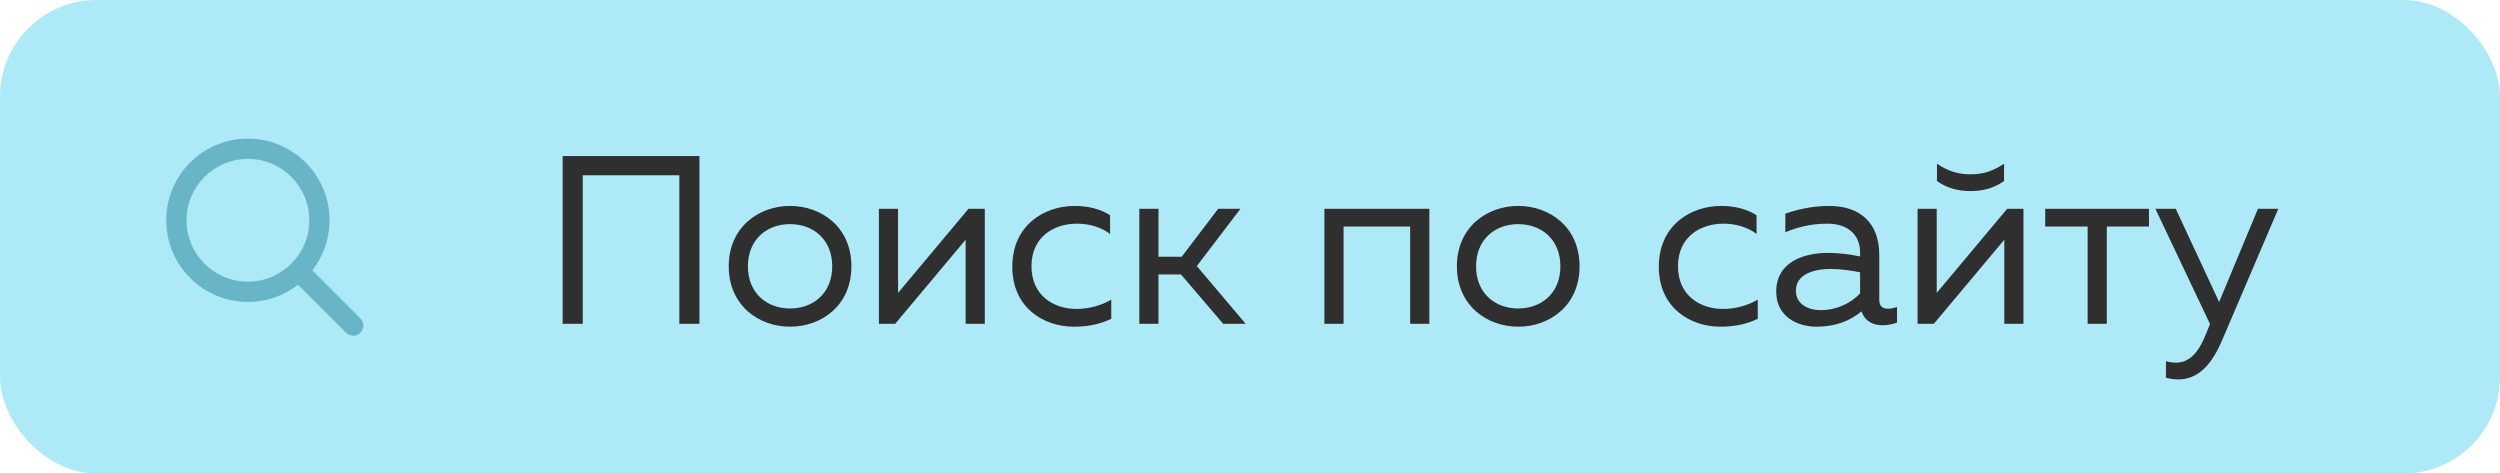
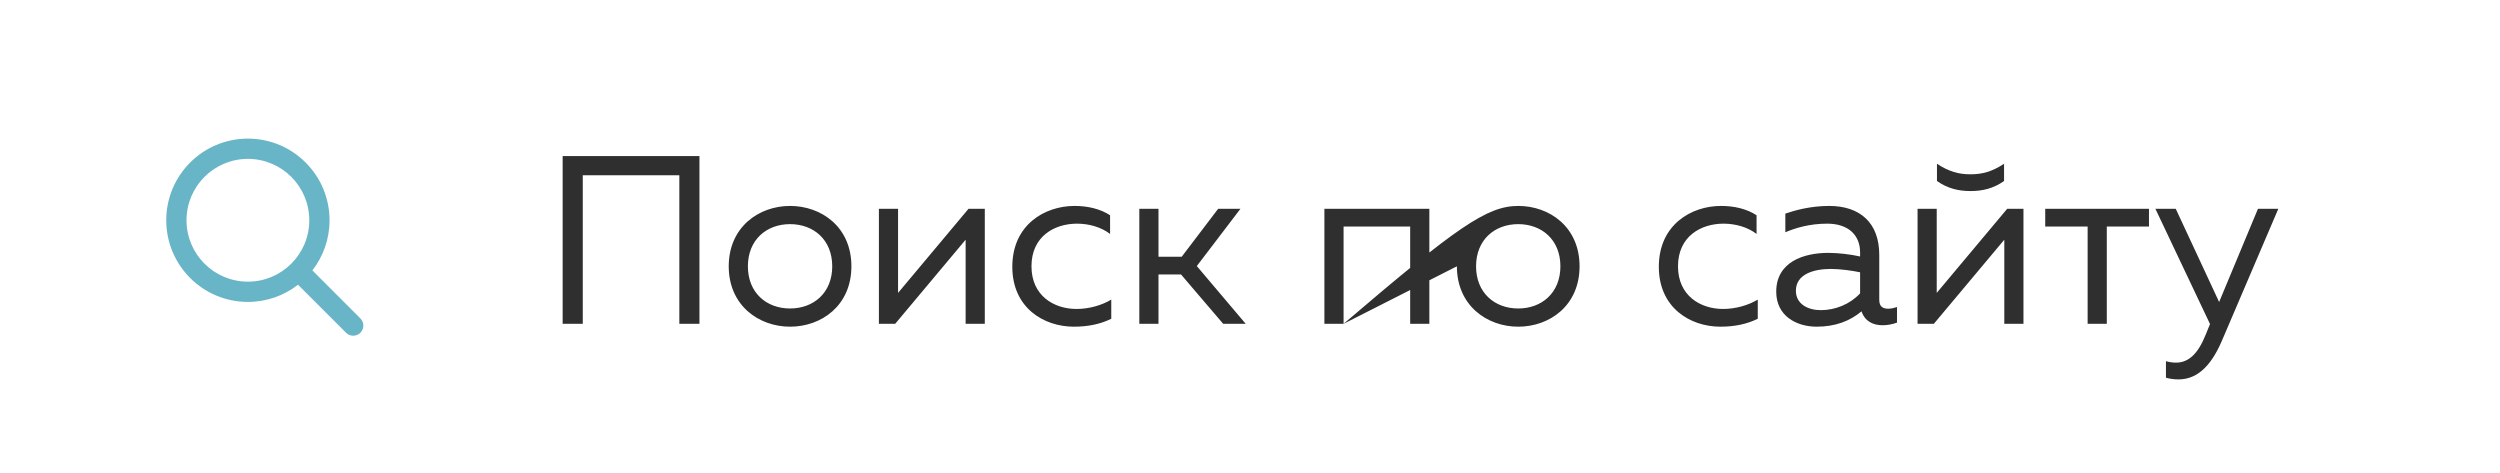
<svg xmlns="http://www.w3.org/2000/svg" width="132" height="25" viewBox="0 0 132 25" fill="none">
-   <rect width="132" height="25" rx="5.097" fill="#AEE9F7" />
-   <path d="M30.77 17.097H29.708V8.241H36.931V17.097H35.869V9.254H30.77V17.097ZM38.477 14.061C38.477 11.986 40.071 10.873 41.715 10.873C43.372 10.873 44.954 11.986 44.954 14.061C44.954 16.136 43.372 17.249 41.715 17.249C40.071 17.249 38.477 16.136 38.477 14.061ZM43.942 14.061C43.942 12.657 42.955 11.834 41.715 11.834C40.475 11.834 39.489 12.657 39.489 14.061C39.489 15.465 40.475 16.288 41.715 16.288C42.955 16.288 43.942 15.465 43.942 14.061ZM47.266 17.097H46.406V11.025H47.418V15.465L51.137 11.025H51.997V17.097H50.985V12.657L47.266 17.097ZM53.45 14.086C53.45 11.872 55.158 10.873 56.739 10.873C57.422 10.873 58.093 11.025 58.612 11.366V12.353C58.156 11.999 57.511 11.809 56.866 11.809C55.689 11.809 54.462 12.467 54.462 14.061C54.462 15.617 55.651 16.313 56.841 16.313C57.498 16.313 58.169 16.123 58.675 15.819V16.831C58.106 17.11 57.461 17.249 56.701 17.249C55.107 17.249 53.45 16.25 53.45 14.086ZM61.168 17.097H60.156V11.025H61.168V13.555H62.395L64.318 11.025H65.495L63.192 14.048L65.773 17.097H64.584L62.357 14.491H61.168V17.097ZM70.941 17.097H69.928V11.025H75.47V17.097H74.457V11.961H70.941V17.097ZM76.924 14.061C76.924 11.986 78.518 10.873 80.162 10.873C81.82 10.873 83.401 11.986 83.401 14.061C83.401 16.136 81.82 17.249 80.162 17.249C78.518 17.249 76.924 16.136 76.924 14.061ZM82.389 14.061C82.389 12.657 81.402 11.834 80.162 11.834C78.922 11.834 77.936 12.657 77.936 14.061C77.936 15.465 78.922 16.288 80.162 16.288C81.402 16.288 82.389 15.465 82.389 14.061ZM87.586 14.086C87.586 11.872 89.293 10.873 90.875 10.873C91.558 10.873 92.228 11.025 92.747 11.366V12.353C92.292 11.999 91.647 11.809 91.001 11.809C89.825 11.809 88.598 12.467 88.598 14.061C88.598 15.617 89.787 16.313 90.976 16.313C91.634 16.313 92.304 16.123 92.81 15.819V16.831C92.241 17.11 91.596 17.249 90.837 17.249C89.243 17.249 87.586 16.25 87.586 14.086ZM99.225 15.832C99.225 16.199 99.428 16.3 99.694 16.3C99.845 16.3 100.01 16.262 100.162 16.212V17.034C99.921 17.122 99.656 17.173 99.403 17.173C98.909 17.173 98.466 16.971 98.289 16.439C97.682 16.945 96.91 17.249 95.924 17.249C94.848 17.249 93.785 16.68 93.785 15.402C93.785 13.833 95.228 13.352 96.531 13.352C97.062 13.352 97.707 13.428 98.213 13.542V13.327C98.213 12.416 97.593 11.809 96.48 11.809C95.544 11.809 94.797 12.037 94.266 12.264V11.278C94.747 11.113 95.582 10.873 96.581 10.873C98.201 10.873 99.225 11.758 99.225 13.454V15.832ZM94.823 15.351C94.823 16.06 95.468 16.376 96.138 16.376C96.91 16.376 97.682 16.06 98.213 15.491V14.377C97.783 14.289 97.163 14.2 96.67 14.2C95.784 14.2 94.823 14.466 94.823 15.351ZM105.814 9.557C105.245 9.962 104.65 10.088 104.043 10.088C103.436 10.088 102.841 9.962 102.272 9.557V8.646C102.904 9.064 103.423 9.203 104.043 9.203C104.663 9.203 105.182 9.064 105.814 8.646V9.557ZM102.107 17.097H101.247V11.025H102.259V15.465L105.979 11.025H106.839V17.097H105.827V12.657L102.107 17.097ZM111.239 17.097H110.227V11.961H107.988V11.025H113.466V11.961H111.239V17.097ZM117.17 15.946L119.22 11.025H120.295L117.309 18.008C116.677 19.476 115.905 20.032 115.019 20.032C114.804 20.032 114.589 20.007 114.362 19.944V19.071C114.539 19.121 114.716 19.147 114.893 19.147C115.576 19.147 116.069 18.653 116.462 17.666L116.689 17.11L113.805 11.025H114.88L117.17 15.946Z" fill="#2F2F2F" />
+   <path d="M30.77 17.097H29.708V8.241H36.931V17.097H35.869V9.254H30.77V17.097ZM38.477 14.061C38.477 11.986 40.071 10.873 41.715 10.873C43.372 10.873 44.954 11.986 44.954 14.061C44.954 16.136 43.372 17.249 41.715 17.249C40.071 17.249 38.477 16.136 38.477 14.061ZM43.942 14.061C43.942 12.657 42.955 11.834 41.715 11.834C40.475 11.834 39.489 12.657 39.489 14.061C39.489 15.465 40.475 16.288 41.715 16.288C42.955 16.288 43.942 15.465 43.942 14.061ZM47.266 17.097H46.406V11.025H47.418V15.465L51.137 11.025H51.997V17.097H50.985V12.657L47.266 17.097ZM53.45 14.086C53.45 11.872 55.158 10.873 56.739 10.873C57.422 10.873 58.093 11.025 58.612 11.366V12.353C58.156 11.999 57.511 11.809 56.866 11.809C55.689 11.809 54.462 12.467 54.462 14.061C54.462 15.617 55.651 16.313 56.841 16.313C57.498 16.313 58.169 16.123 58.675 15.819V16.831C58.106 17.11 57.461 17.249 56.701 17.249C55.107 17.249 53.45 16.25 53.45 14.086ZM61.168 17.097H60.156V11.025H61.168V13.555H62.395L64.318 11.025H65.495L63.192 14.048L65.773 17.097H64.584L62.357 14.491H61.168V17.097ZM70.941 17.097H69.928V11.025H75.47V17.097H74.457V11.961H70.941V17.097ZC76.924 11.986 78.518 10.873 80.162 10.873C81.82 10.873 83.401 11.986 83.401 14.061C83.401 16.136 81.82 17.249 80.162 17.249C78.518 17.249 76.924 16.136 76.924 14.061ZM82.389 14.061C82.389 12.657 81.402 11.834 80.162 11.834C78.922 11.834 77.936 12.657 77.936 14.061C77.936 15.465 78.922 16.288 80.162 16.288C81.402 16.288 82.389 15.465 82.389 14.061ZM87.586 14.086C87.586 11.872 89.293 10.873 90.875 10.873C91.558 10.873 92.228 11.025 92.747 11.366V12.353C92.292 11.999 91.647 11.809 91.001 11.809C89.825 11.809 88.598 12.467 88.598 14.061C88.598 15.617 89.787 16.313 90.976 16.313C91.634 16.313 92.304 16.123 92.81 15.819V16.831C92.241 17.11 91.596 17.249 90.837 17.249C89.243 17.249 87.586 16.25 87.586 14.086ZM99.225 15.832C99.225 16.199 99.428 16.3 99.694 16.3C99.845 16.3 100.01 16.262 100.162 16.212V17.034C99.921 17.122 99.656 17.173 99.403 17.173C98.909 17.173 98.466 16.971 98.289 16.439C97.682 16.945 96.91 17.249 95.924 17.249C94.848 17.249 93.785 16.68 93.785 15.402C93.785 13.833 95.228 13.352 96.531 13.352C97.062 13.352 97.707 13.428 98.213 13.542V13.327C98.213 12.416 97.593 11.809 96.48 11.809C95.544 11.809 94.797 12.037 94.266 12.264V11.278C94.747 11.113 95.582 10.873 96.581 10.873C98.201 10.873 99.225 11.758 99.225 13.454V15.832ZM94.823 15.351C94.823 16.06 95.468 16.376 96.138 16.376C96.91 16.376 97.682 16.06 98.213 15.491V14.377C97.783 14.289 97.163 14.2 96.67 14.2C95.784 14.2 94.823 14.466 94.823 15.351ZM105.814 9.557C105.245 9.962 104.65 10.088 104.043 10.088C103.436 10.088 102.841 9.962 102.272 9.557V8.646C102.904 9.064 103.423 9.203 104.043 9.203C104.663 9.203 105.182 9.064 105.814 8.646V9.557ZM102.107 17.097H101.247V11.025H102.259V15.465L105.979 11.025H106.839V17.097H105.827V12.657L102.107 17.097ZM111.239 17.097H110.227V11.961H107.988V11.025H113.466V11.961H111.239V17.097ZM117.17 15.946L119.22 11.025H120.295L117.309 18.008C116.677 19.476 115.905 20.032 115.019 20.032C114.804 20.032 114.589 20.007 114.362 19.944V19.071C114.539 19.121 114.716 19.147 114.893 19.147C115.576 19.147 116.069 18.653 116.462 17.666L116.689 17.11L113.805 11.025H114.88L117.17 15.946Z" fill="#2F2F2F" />
  <path fill-rule="evenodd" clip-rule="evenodd" d="M13.089 7.319C10.708 7.319 8.778 9.249 8.778 11.63C8.778 14.011 10.708 15.941 13.089 15.941C14.087 15.941 15.005 15.603 15.736 15.034L18.271 17.569C18.48 17.778 18.819 17.778 19.028 17.569C19.237 17.36 19.237 17.021 19.028 16.812L16.493 14.277C17.061 13.546 17.4 12.628 17.4 11.63C17.4 9.249 15.47 7.319 13.089 7.319ZM13.089 8.389C11.299 8.389 9.848 9.84 9.848 11.63C9.848 13.42 11.299 14.871 13.089 14.871C14.879 14.871 16.33 13.42 16.33 11.63C16.33 9.84 14.879 8.389 13.089 8.389Z" fill="#68B5C8" />
</svg>